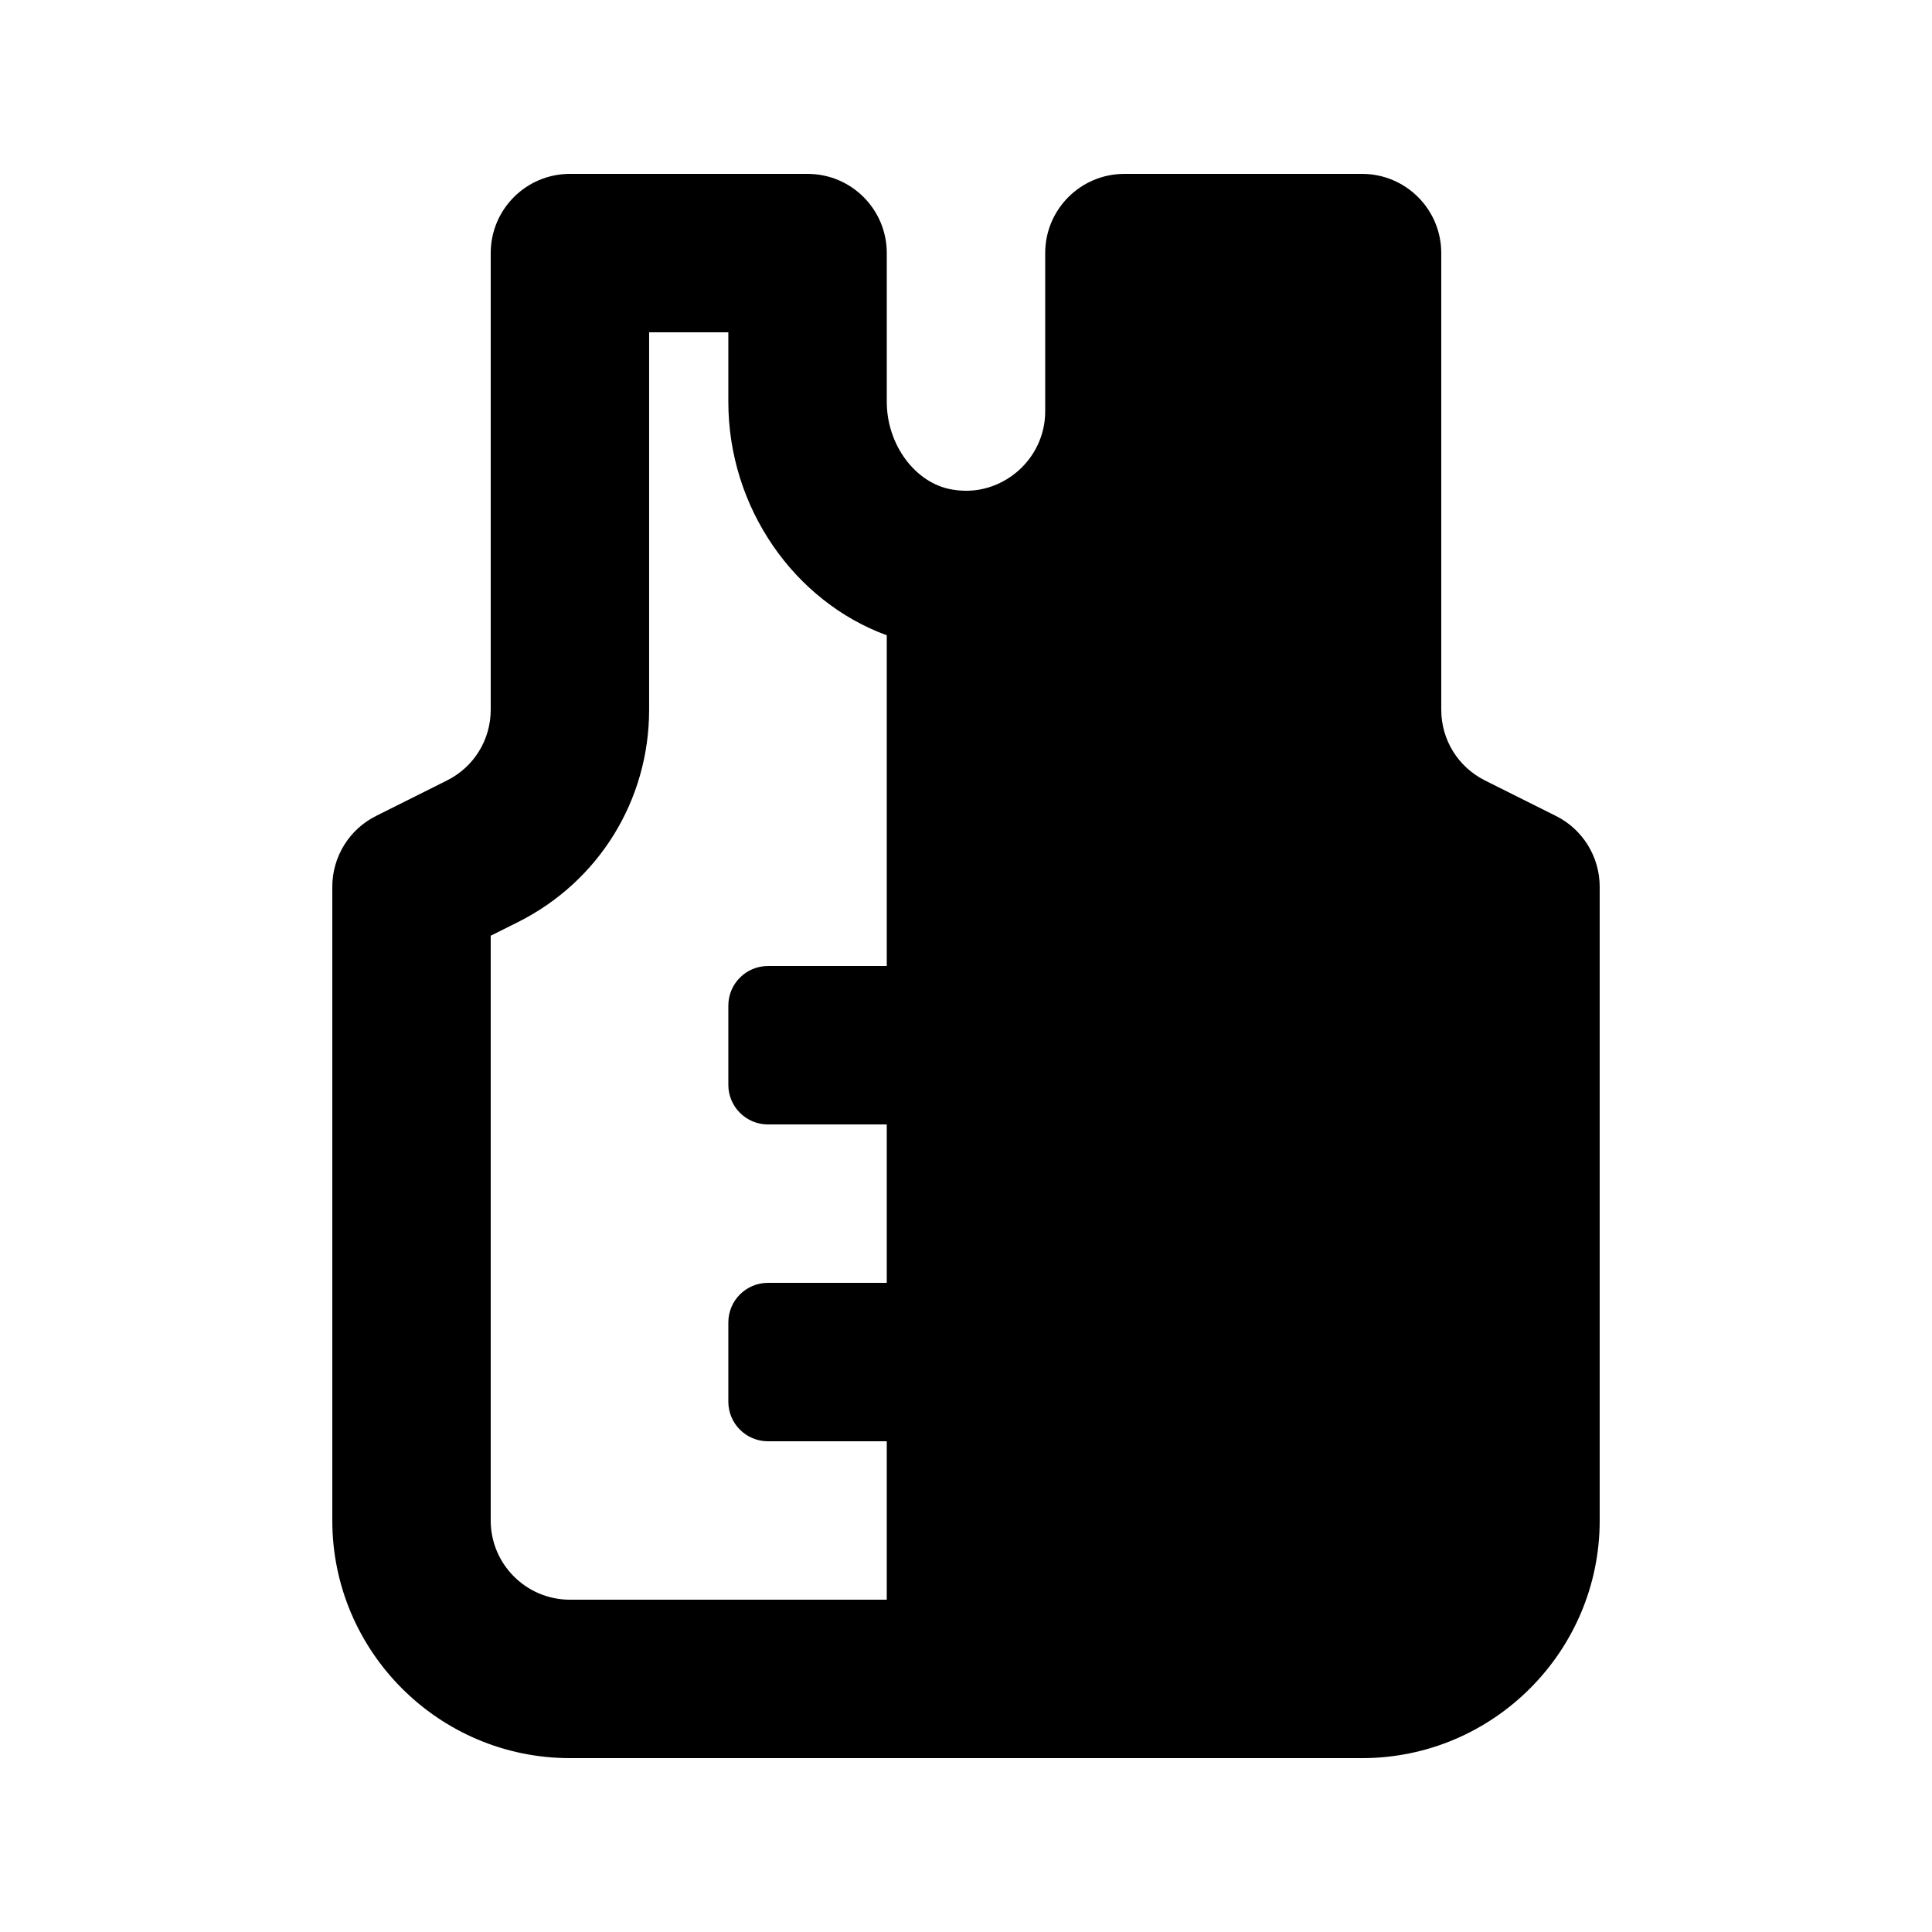
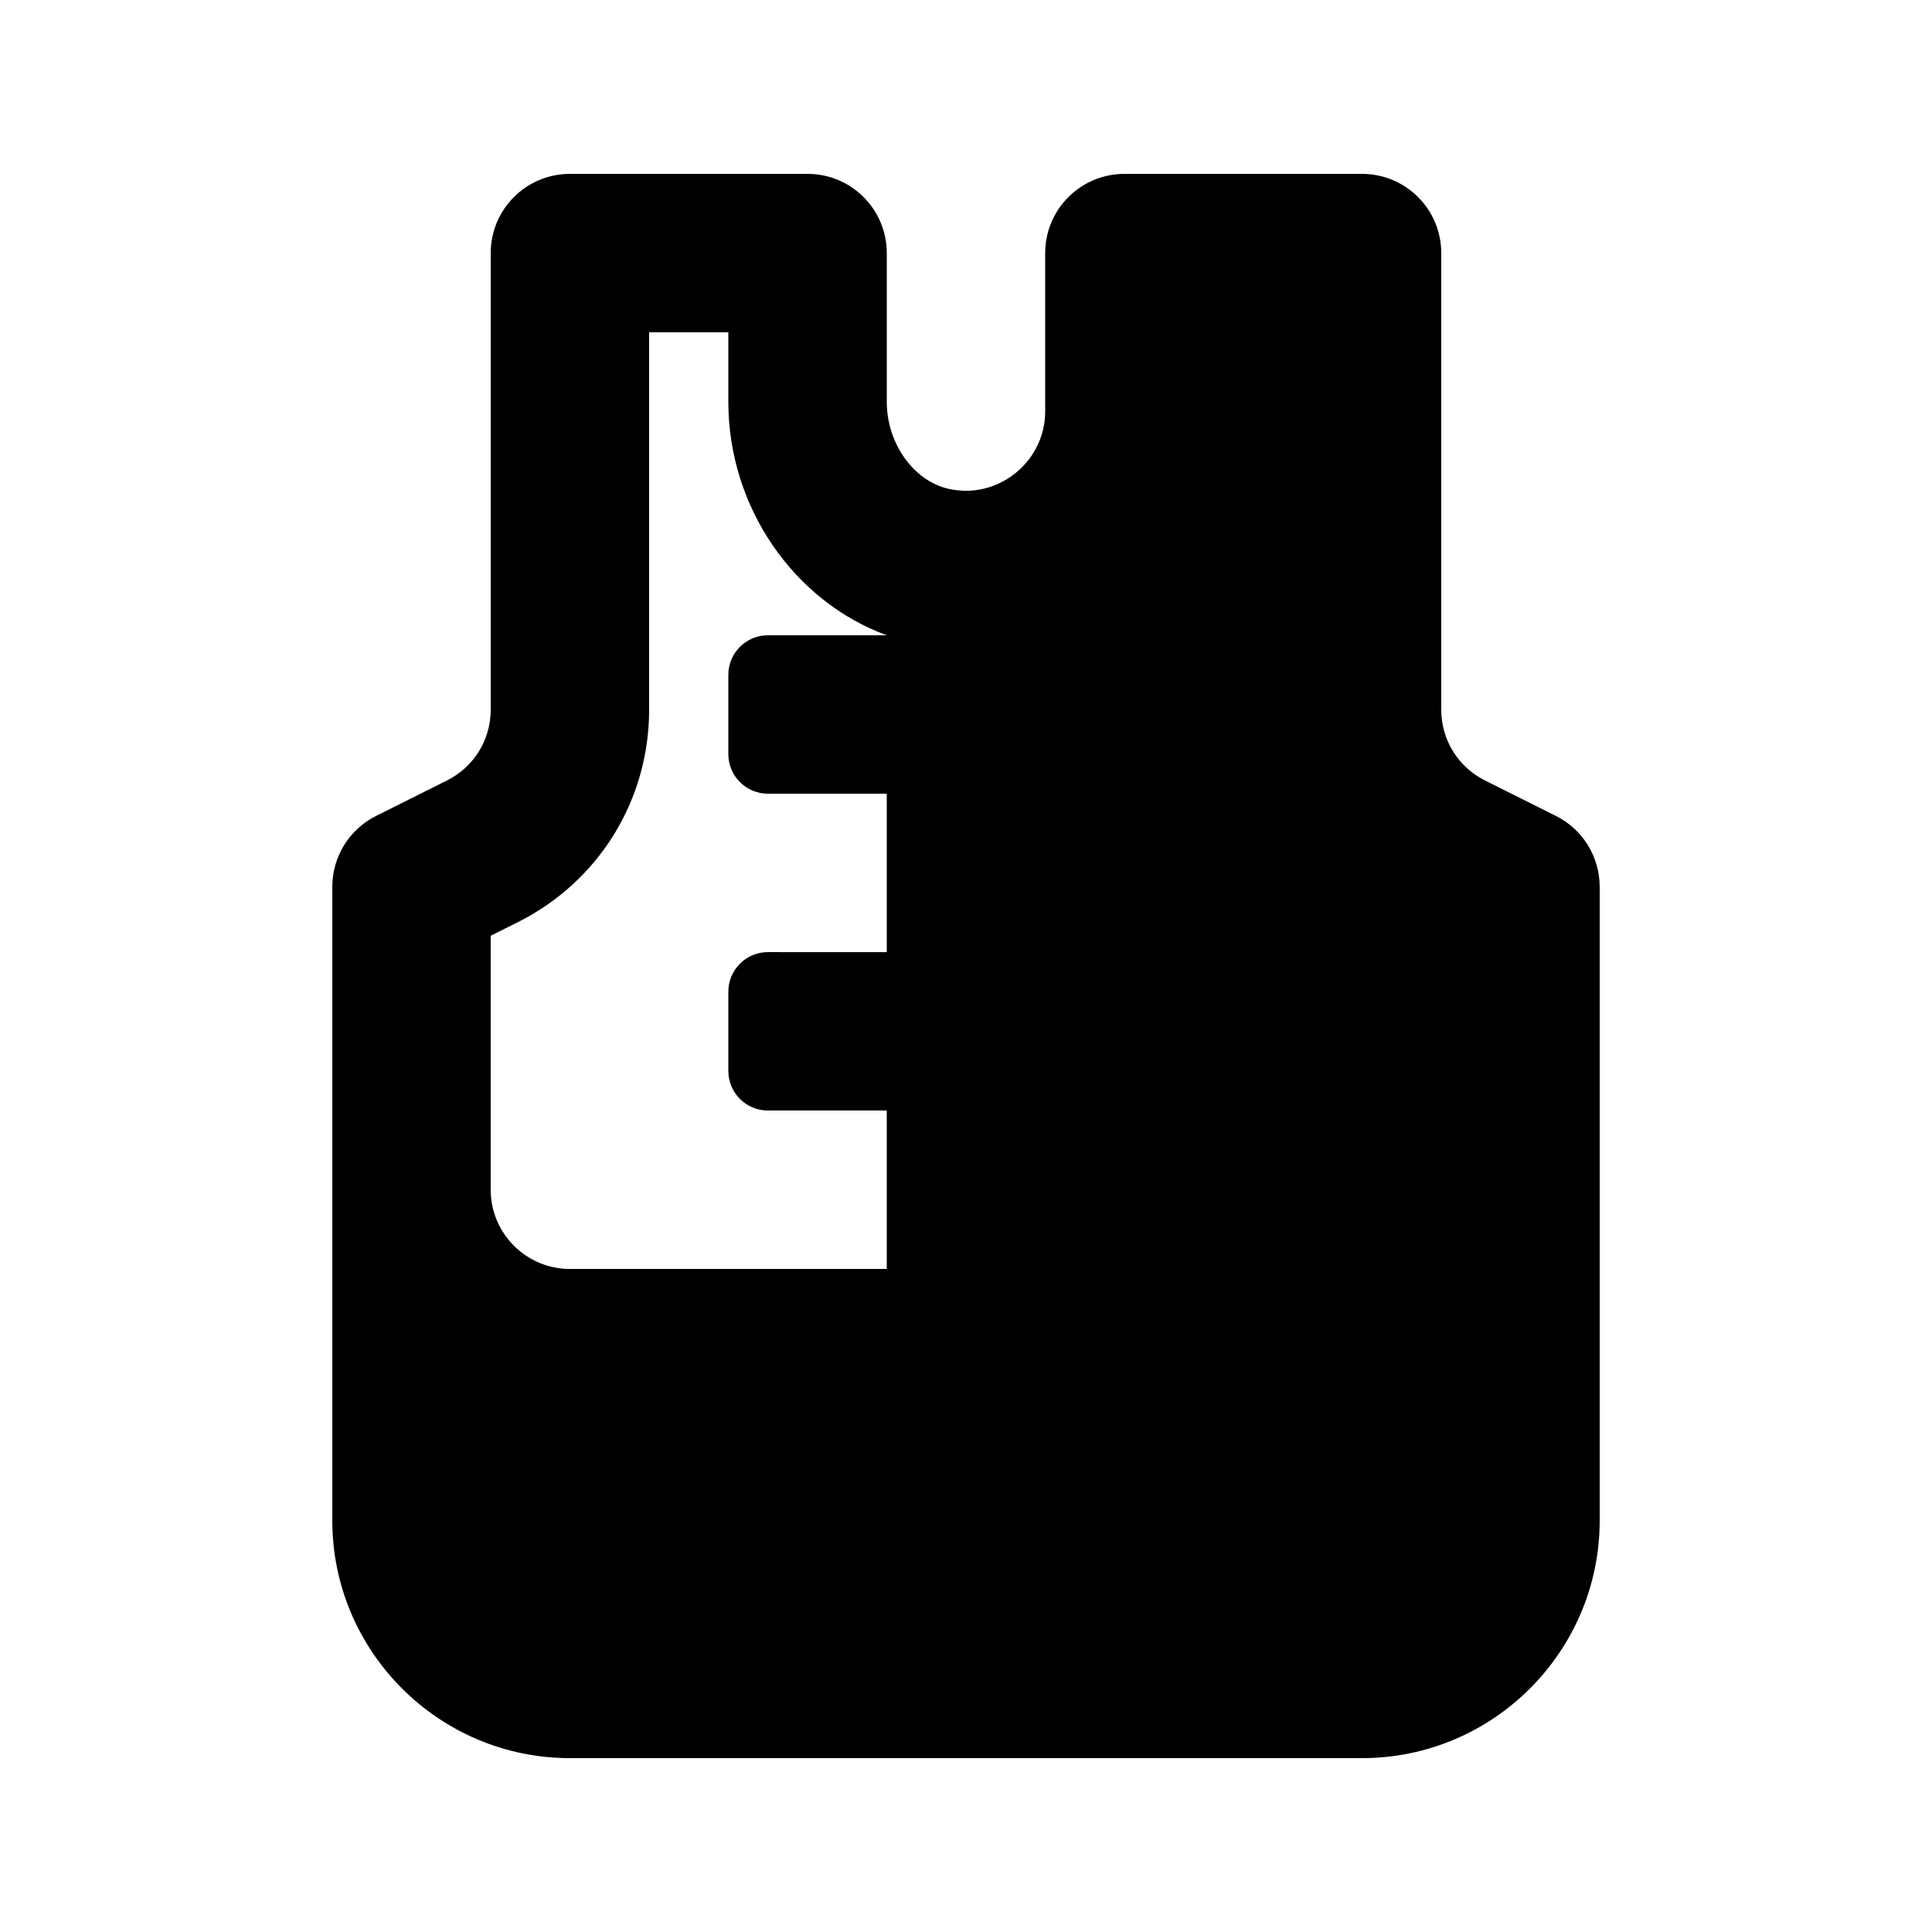
<svg xmlns="http://www.w3.org/2000/svg" fill="#000000" width="800px" height="800px" version="1.1" viewBox="144 144 512 512">
-   <path d="m556.33 360.23-18.777-9.391c-7.156-3.578-11.605-10.773-11.605-18.766v-121c0-11.594-9.391-20.992-20.992-20.992h-62.977c-11.602 0-20.992 9.398-20.992 20.992v41.984c0 6.152-2.727 11.98-7.504 16.02-2.789 2.348-8.793 6.121-17.18 4.652-9.691-1.629-17.297-11.828-17.297-23.227v-39.43c0-11.594-9.391-20.992-20.992-20.992h-62.977c-11.602 0-20.992 9.398-20.992 20.992v121c0 7.996-4.449 15.191-11.602 18.766l-18.777 9.391c-7.117 3.555-11.605 10.82-11.605 18.777v167.94c0 34.727 28.25 62.977 62.977 62.977h209.92c34.727 0 62.977-28.25 62.977-62.977v-167.94c-0.004-7.957-4.492-15.223-11.605-18.777zm-282.29 186.71v-154.96l7.176-3.586c21.465-10.742 34.809-32.316 34.809-56.32v-100.01h20.992v18.438c0 28.023 17.453 52.875 41.984 61.852v87.648h-31.488c-5.797 0-10.496 4.695-10.496 10.496v20.992c0 5.793 4.699 10.496 10.496 10.496h31.488v41.984l-31.488-0.004c-5.797 0-10.496 4.699-10.496 10.496v20.992c0 5.797 4.699 10.496 10.496 10.496h31.488v41.984h-83.969c-11.586 0-20.992-9.418-20.992-20.992z" />
+   <path d="m556.33 360.23-18.777-9.391c-7.156-3.578-11.605-10.773-11.605-18.766v-121c0-11.594-9.391-20.992-20.992-20.992h-62.977c-11.602 0-20.992 9.398-20.992 20.992v41.984c0 6.152-2.727 11.98-7.504 16.02-2.789 2.348-8.793 6.121-17.18 4.652-9.691-1.629-17.297-11.828-17.297-23.227v-39.43c0-11.594-9.391-20.992-20.992-20.992h-62.977c-11.602 0-20.992 9.398-20.992 20.992v121c0 7.996-4.449 15.191-11.602 18.766l-18.777 9.391c-7.117 3.555-11.605 10.82-11.605 18.777v167.94c0 34.727 28.25 62.977 62.977 62.977h209.92c34.727 0 62.977-28.25 62.977-62.977v-167.94c-0.004-7.957-4.492-15.223-11.605-18.777zm-282.29 186.71v-154.96l7.176-3.586c21.465-10.742 34.809-32.316 34.809-56.32v-100.01h20.992v18.438c0 28.023 17.453 52.875 41.984 61.852h-31.488c-5.797 0-10.496 4.695-10.496 10.496v20.992c0 5.793 4.699 10.496 10.496 10.496h31.488v41.984l-31.488-0.004c-5.797 0-10.496 4.699-10.496 10.496v20.992c0 5.797 4.699 10.496 10.496 10.496h31.488v41.984h-83.969c-11.586 0-20.992-9.418-20.992-20.992z" />
</svg>